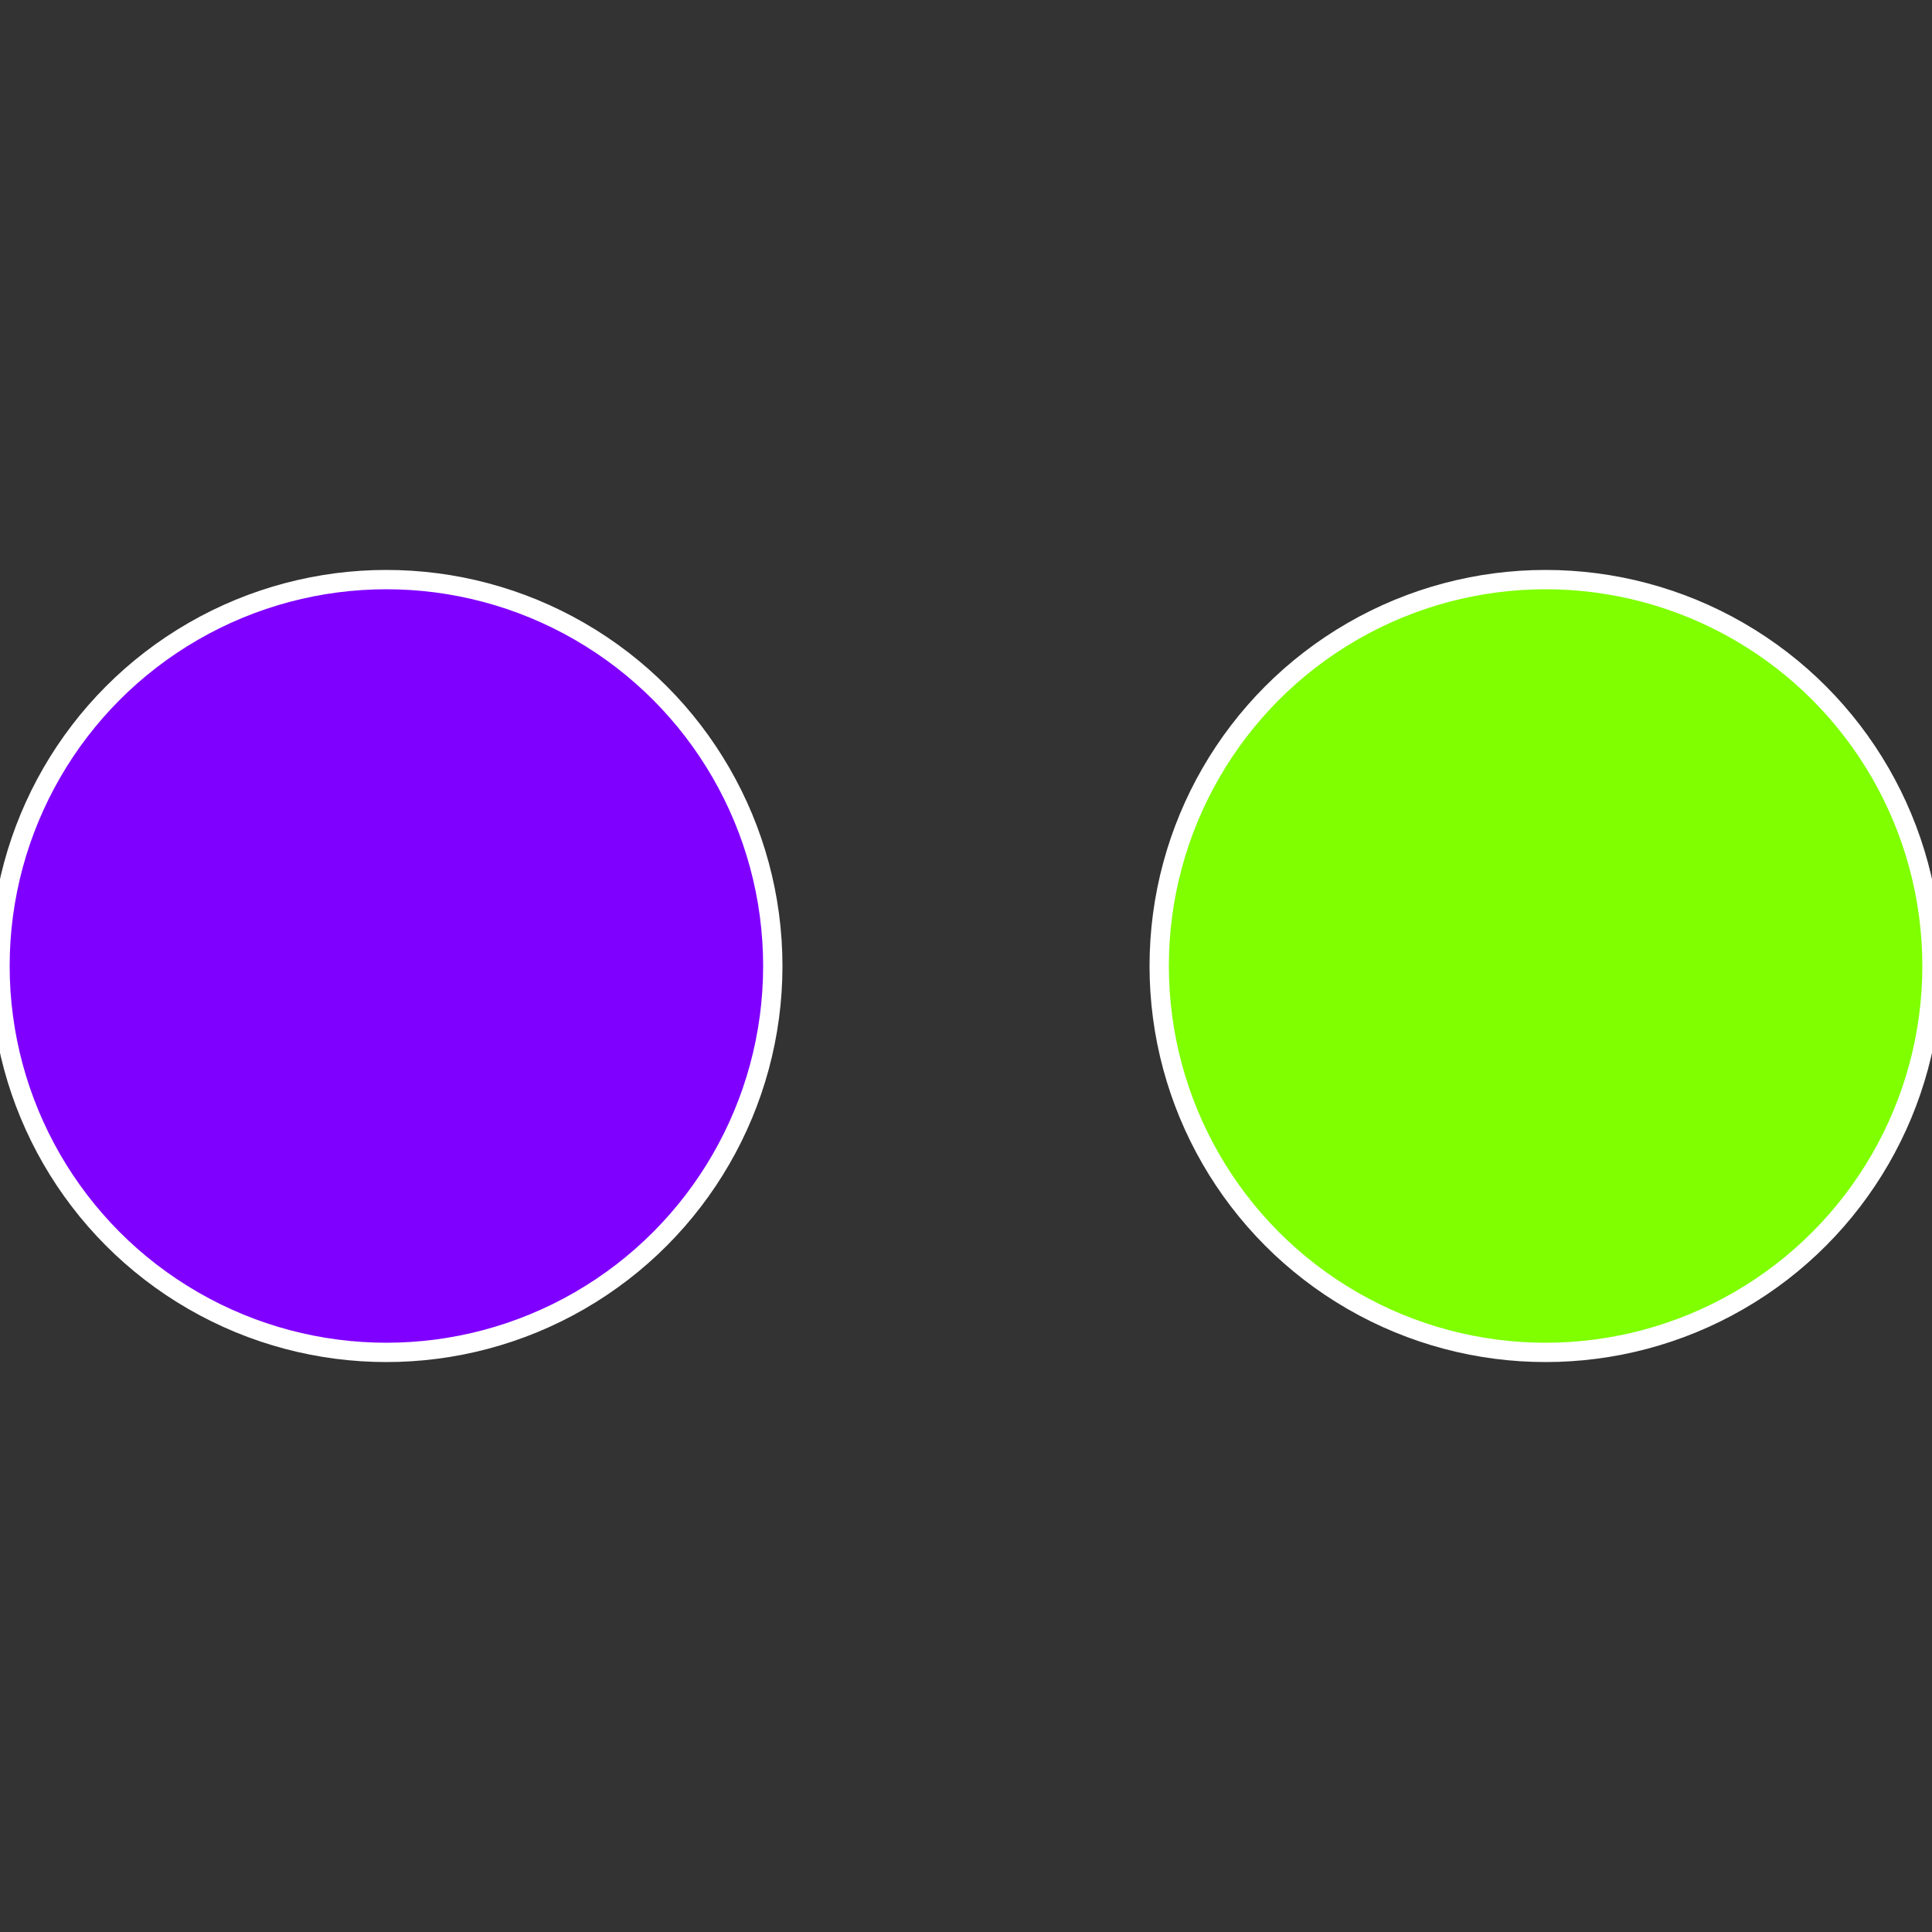
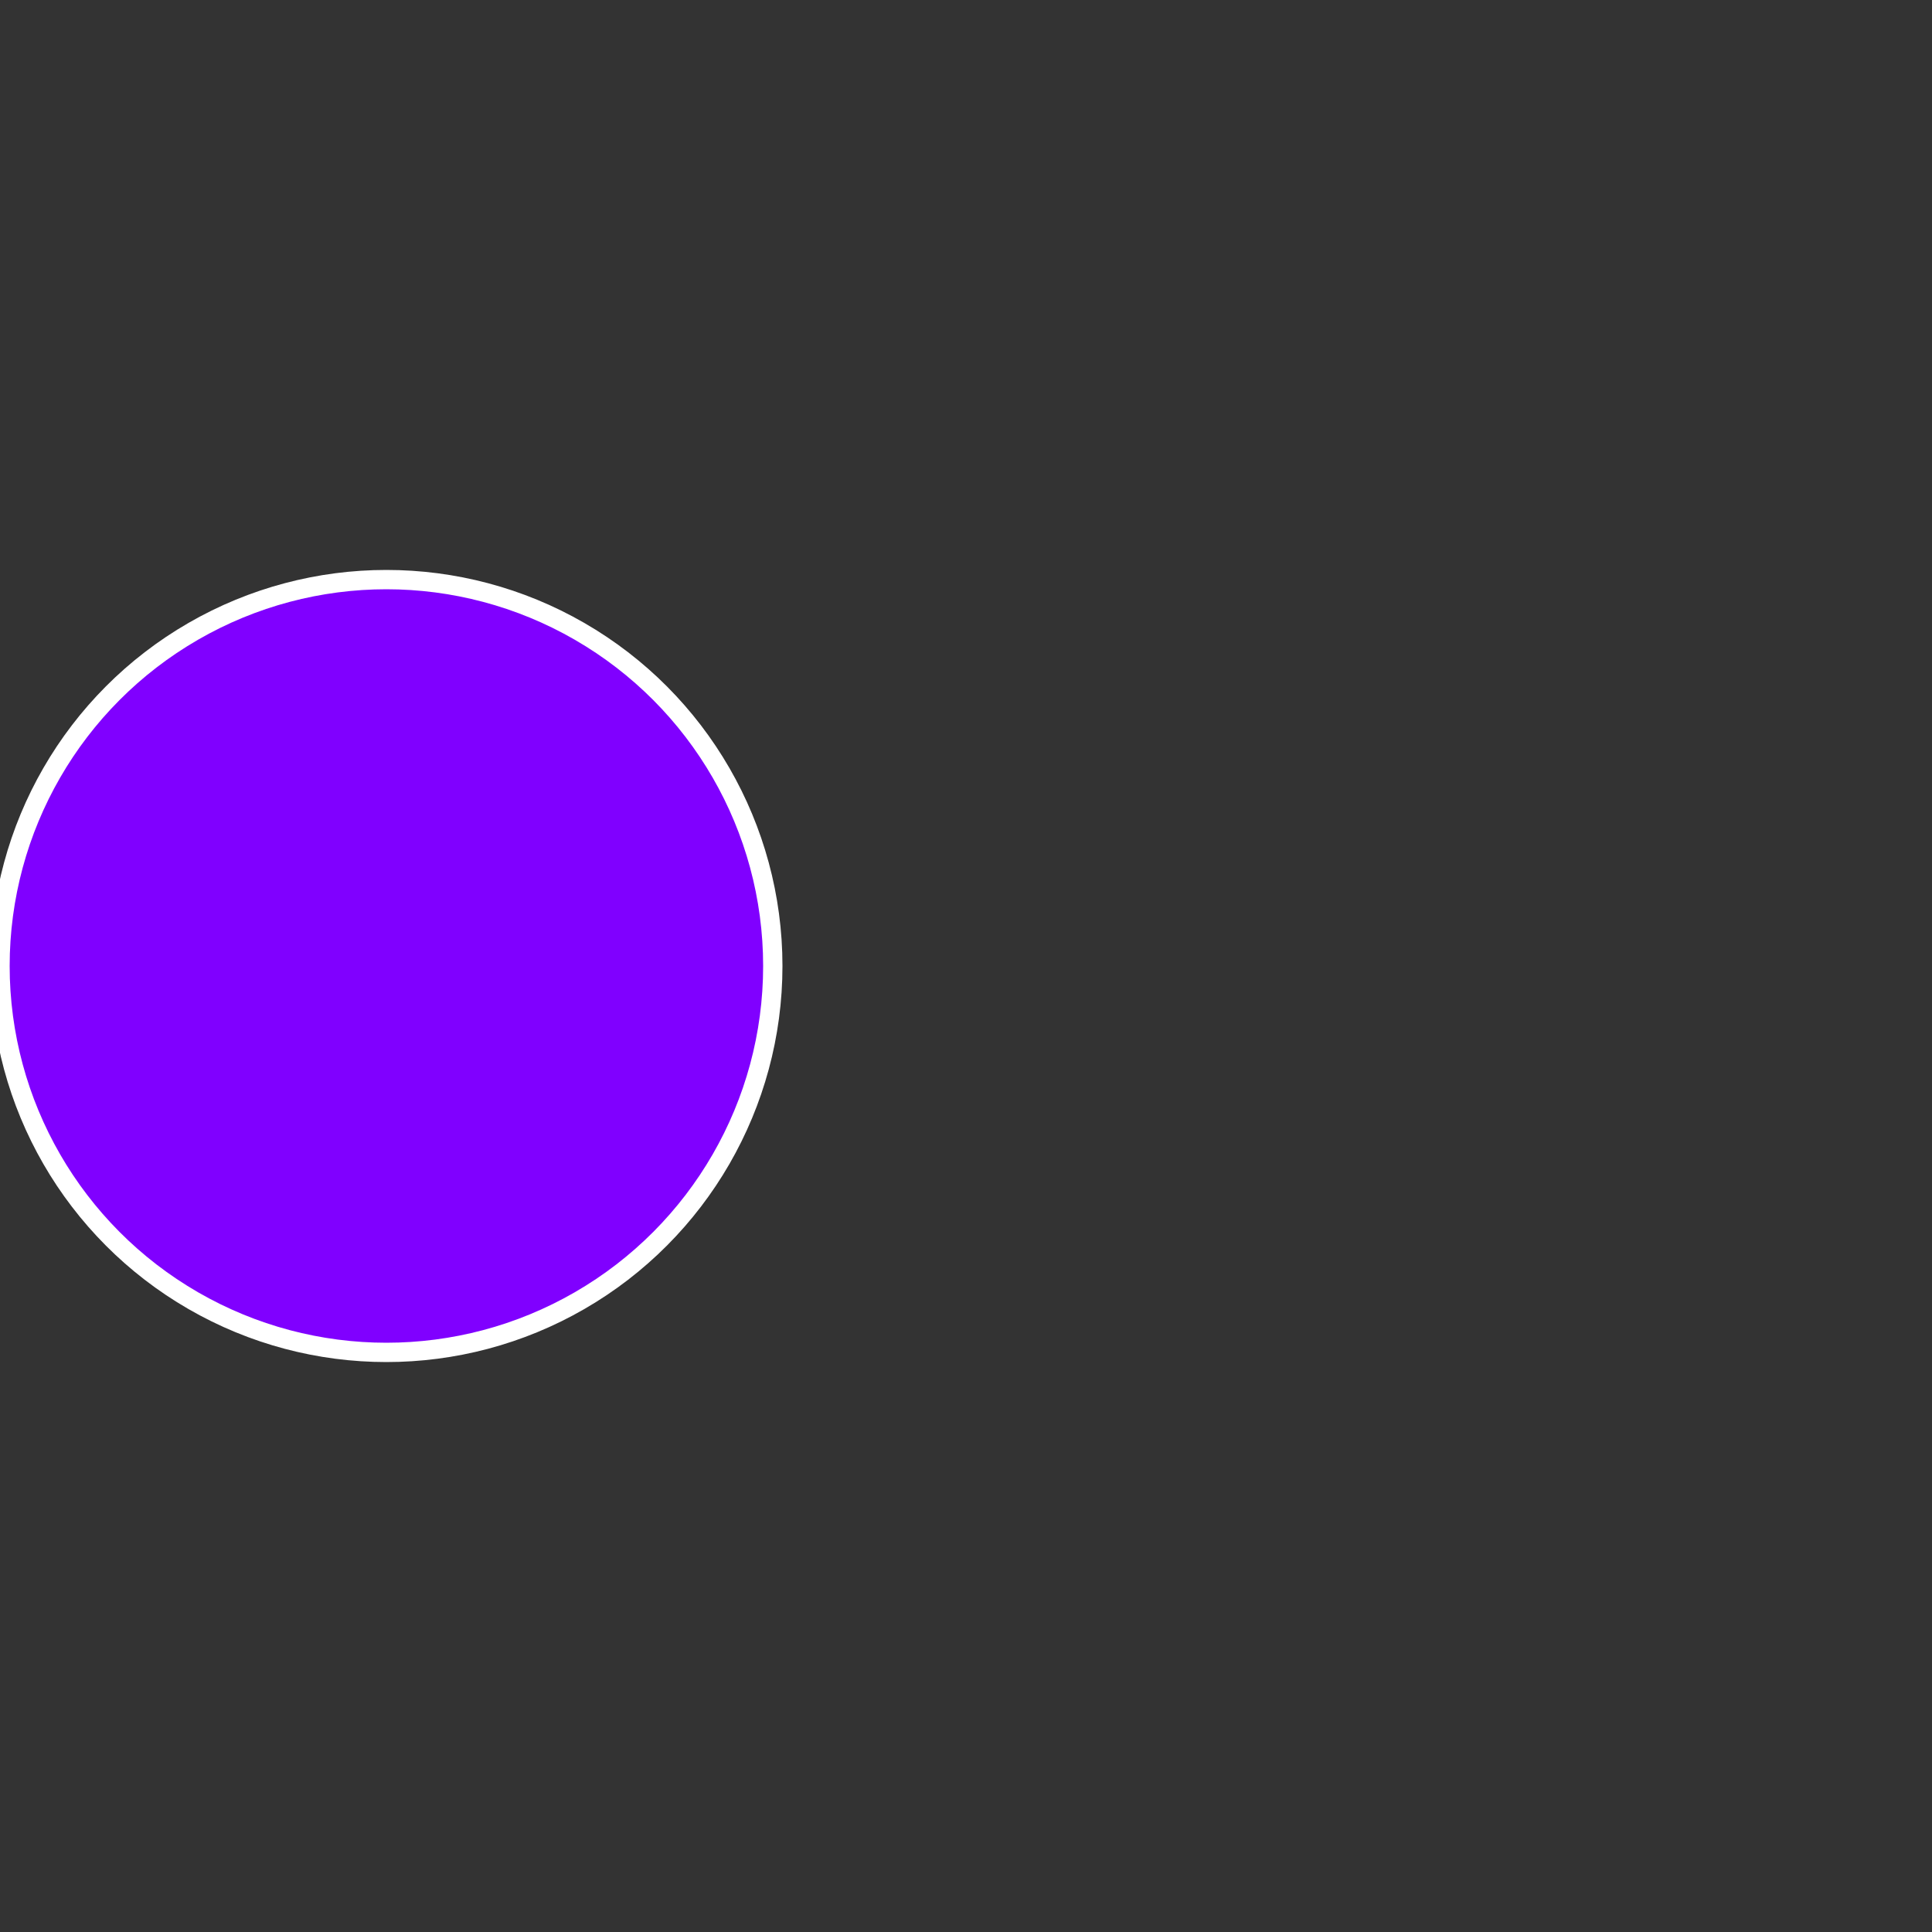
<svg xmlns="http://www.w3.org/2000/svg" width="500" height="500" viewBox="-1 -1 2 2">
  <rect x="-1" y="-1" width="2" height="2" fill="#333333" stroke="none" />
-   <circle cx="0.6" cy="0" r="0.4" fill="#7fff00" stroke="#fff" stroke-width="1%" />
  <circle cx="-0.6" cy="7.3478807948841E-17" r="0.4" fill="#8000ff" stroke="#fff" stroke-width="1%" />
</svg>